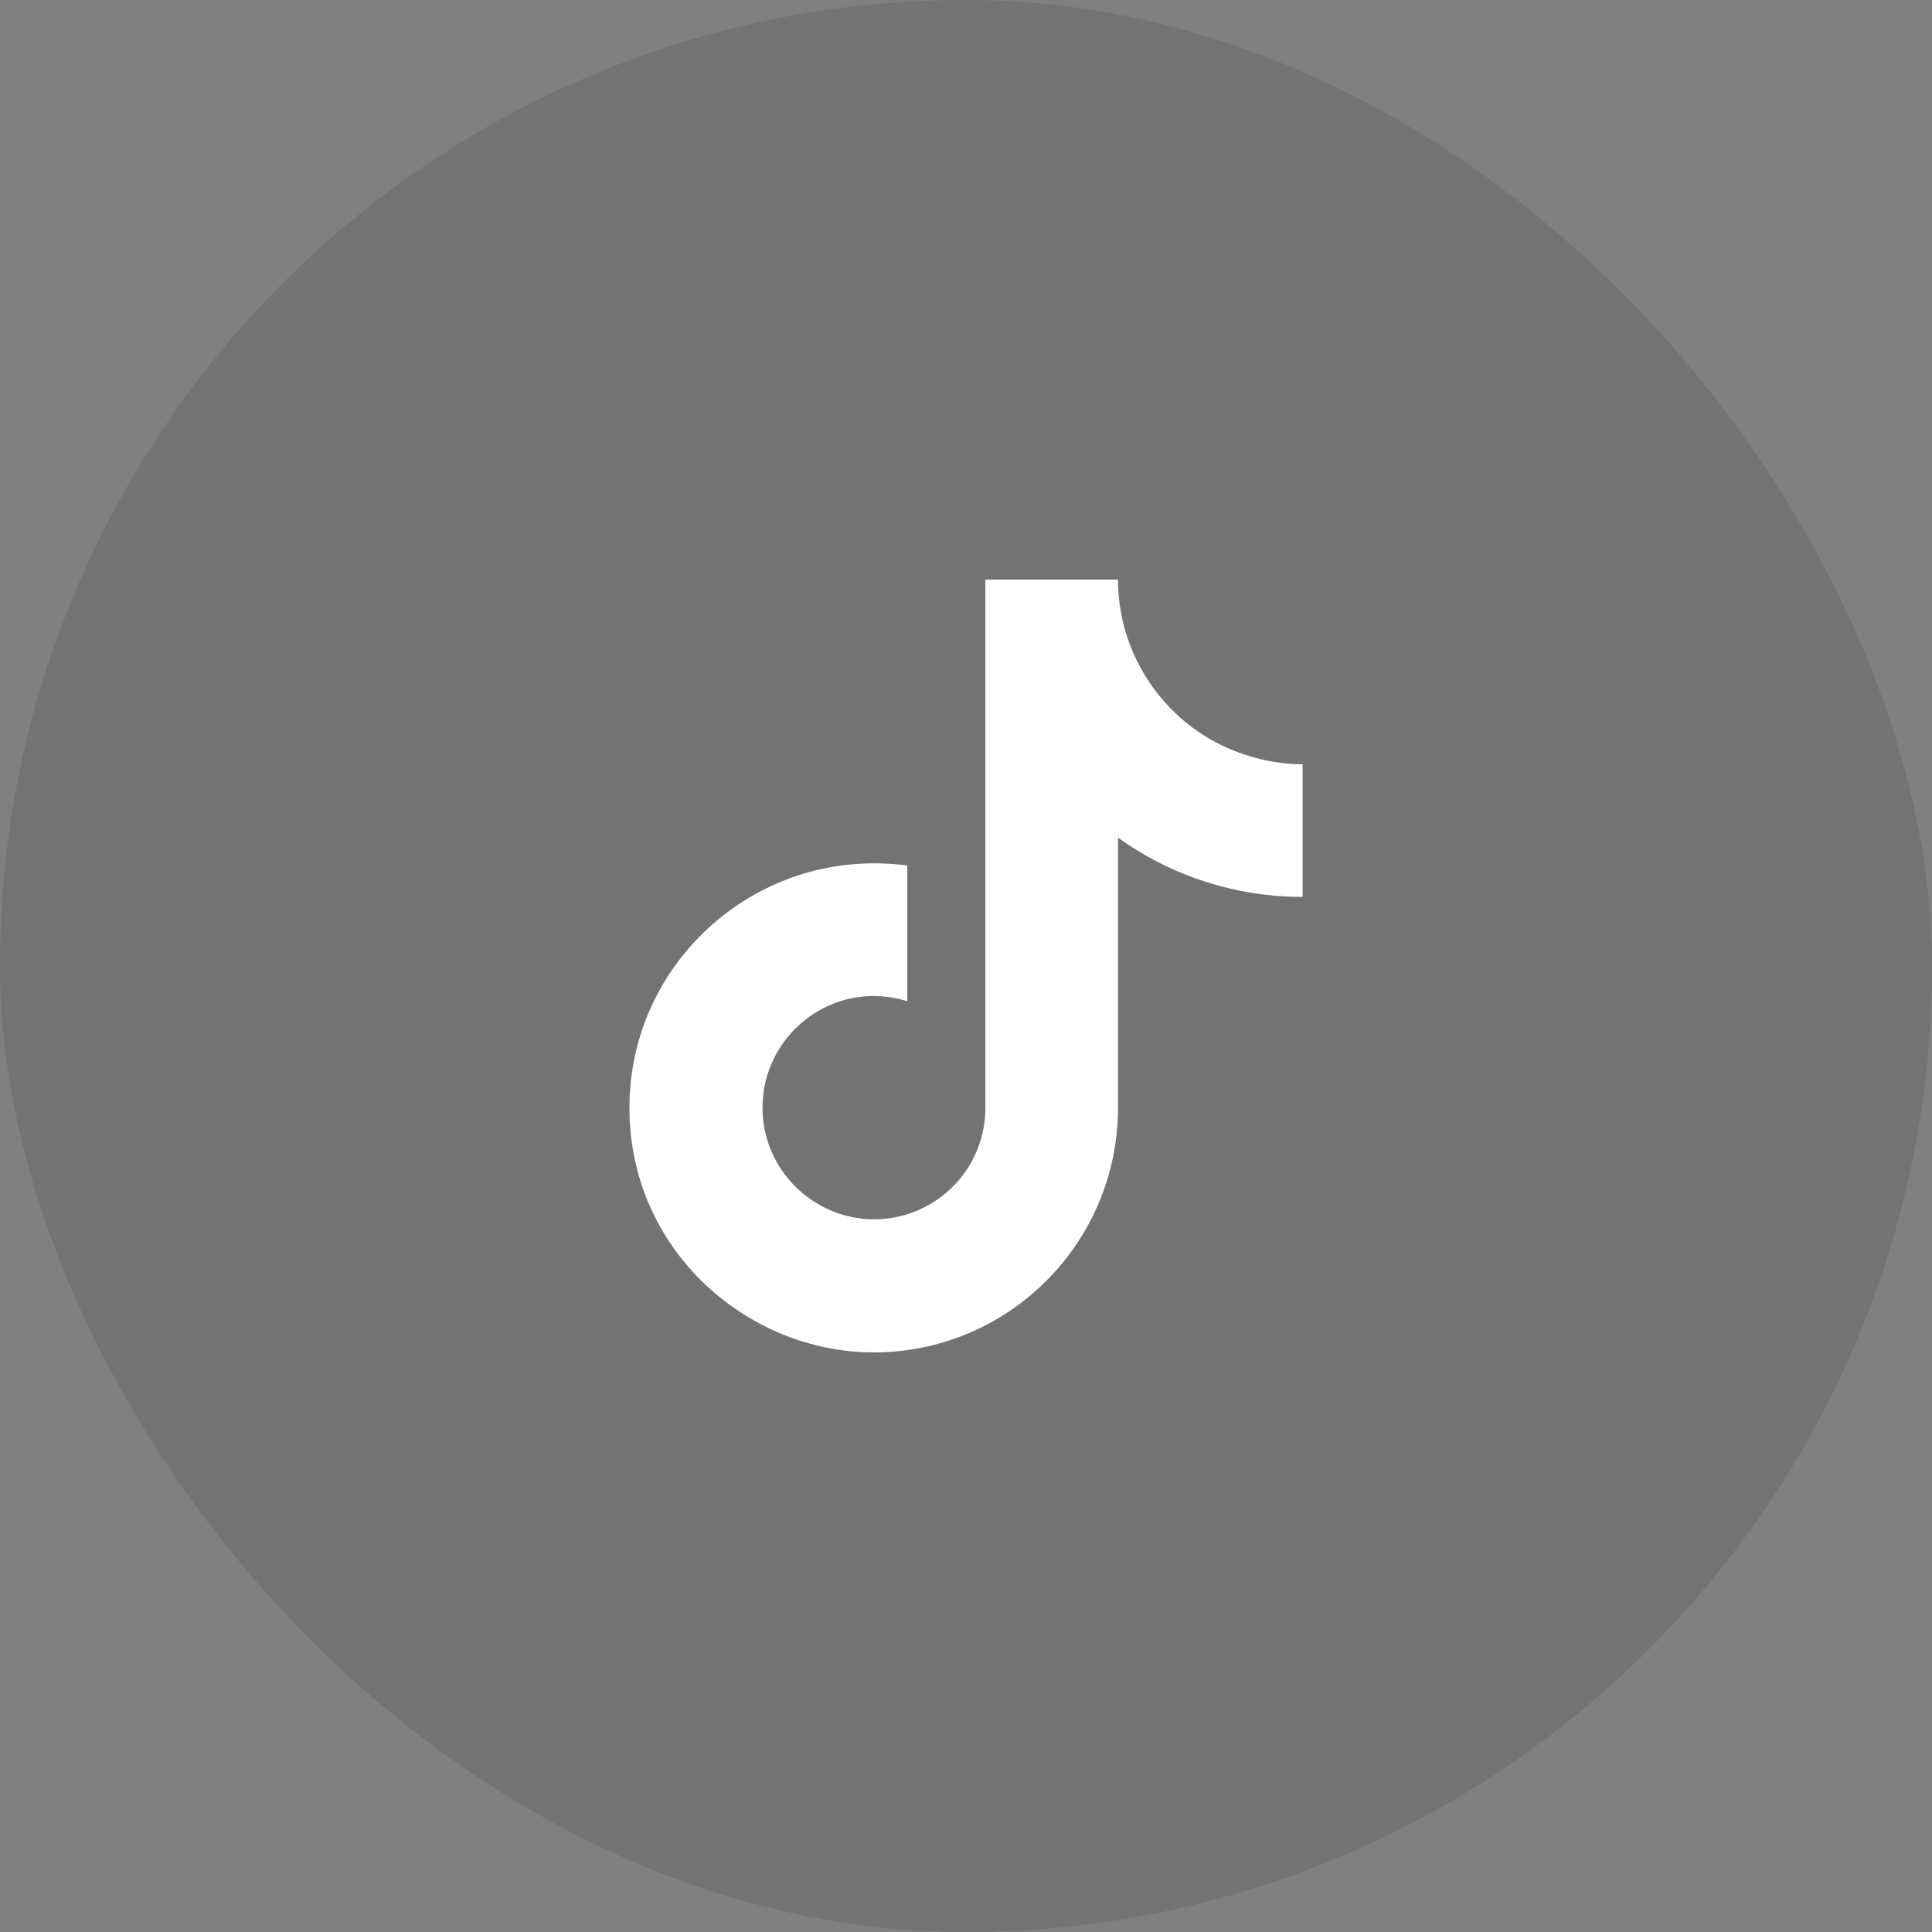
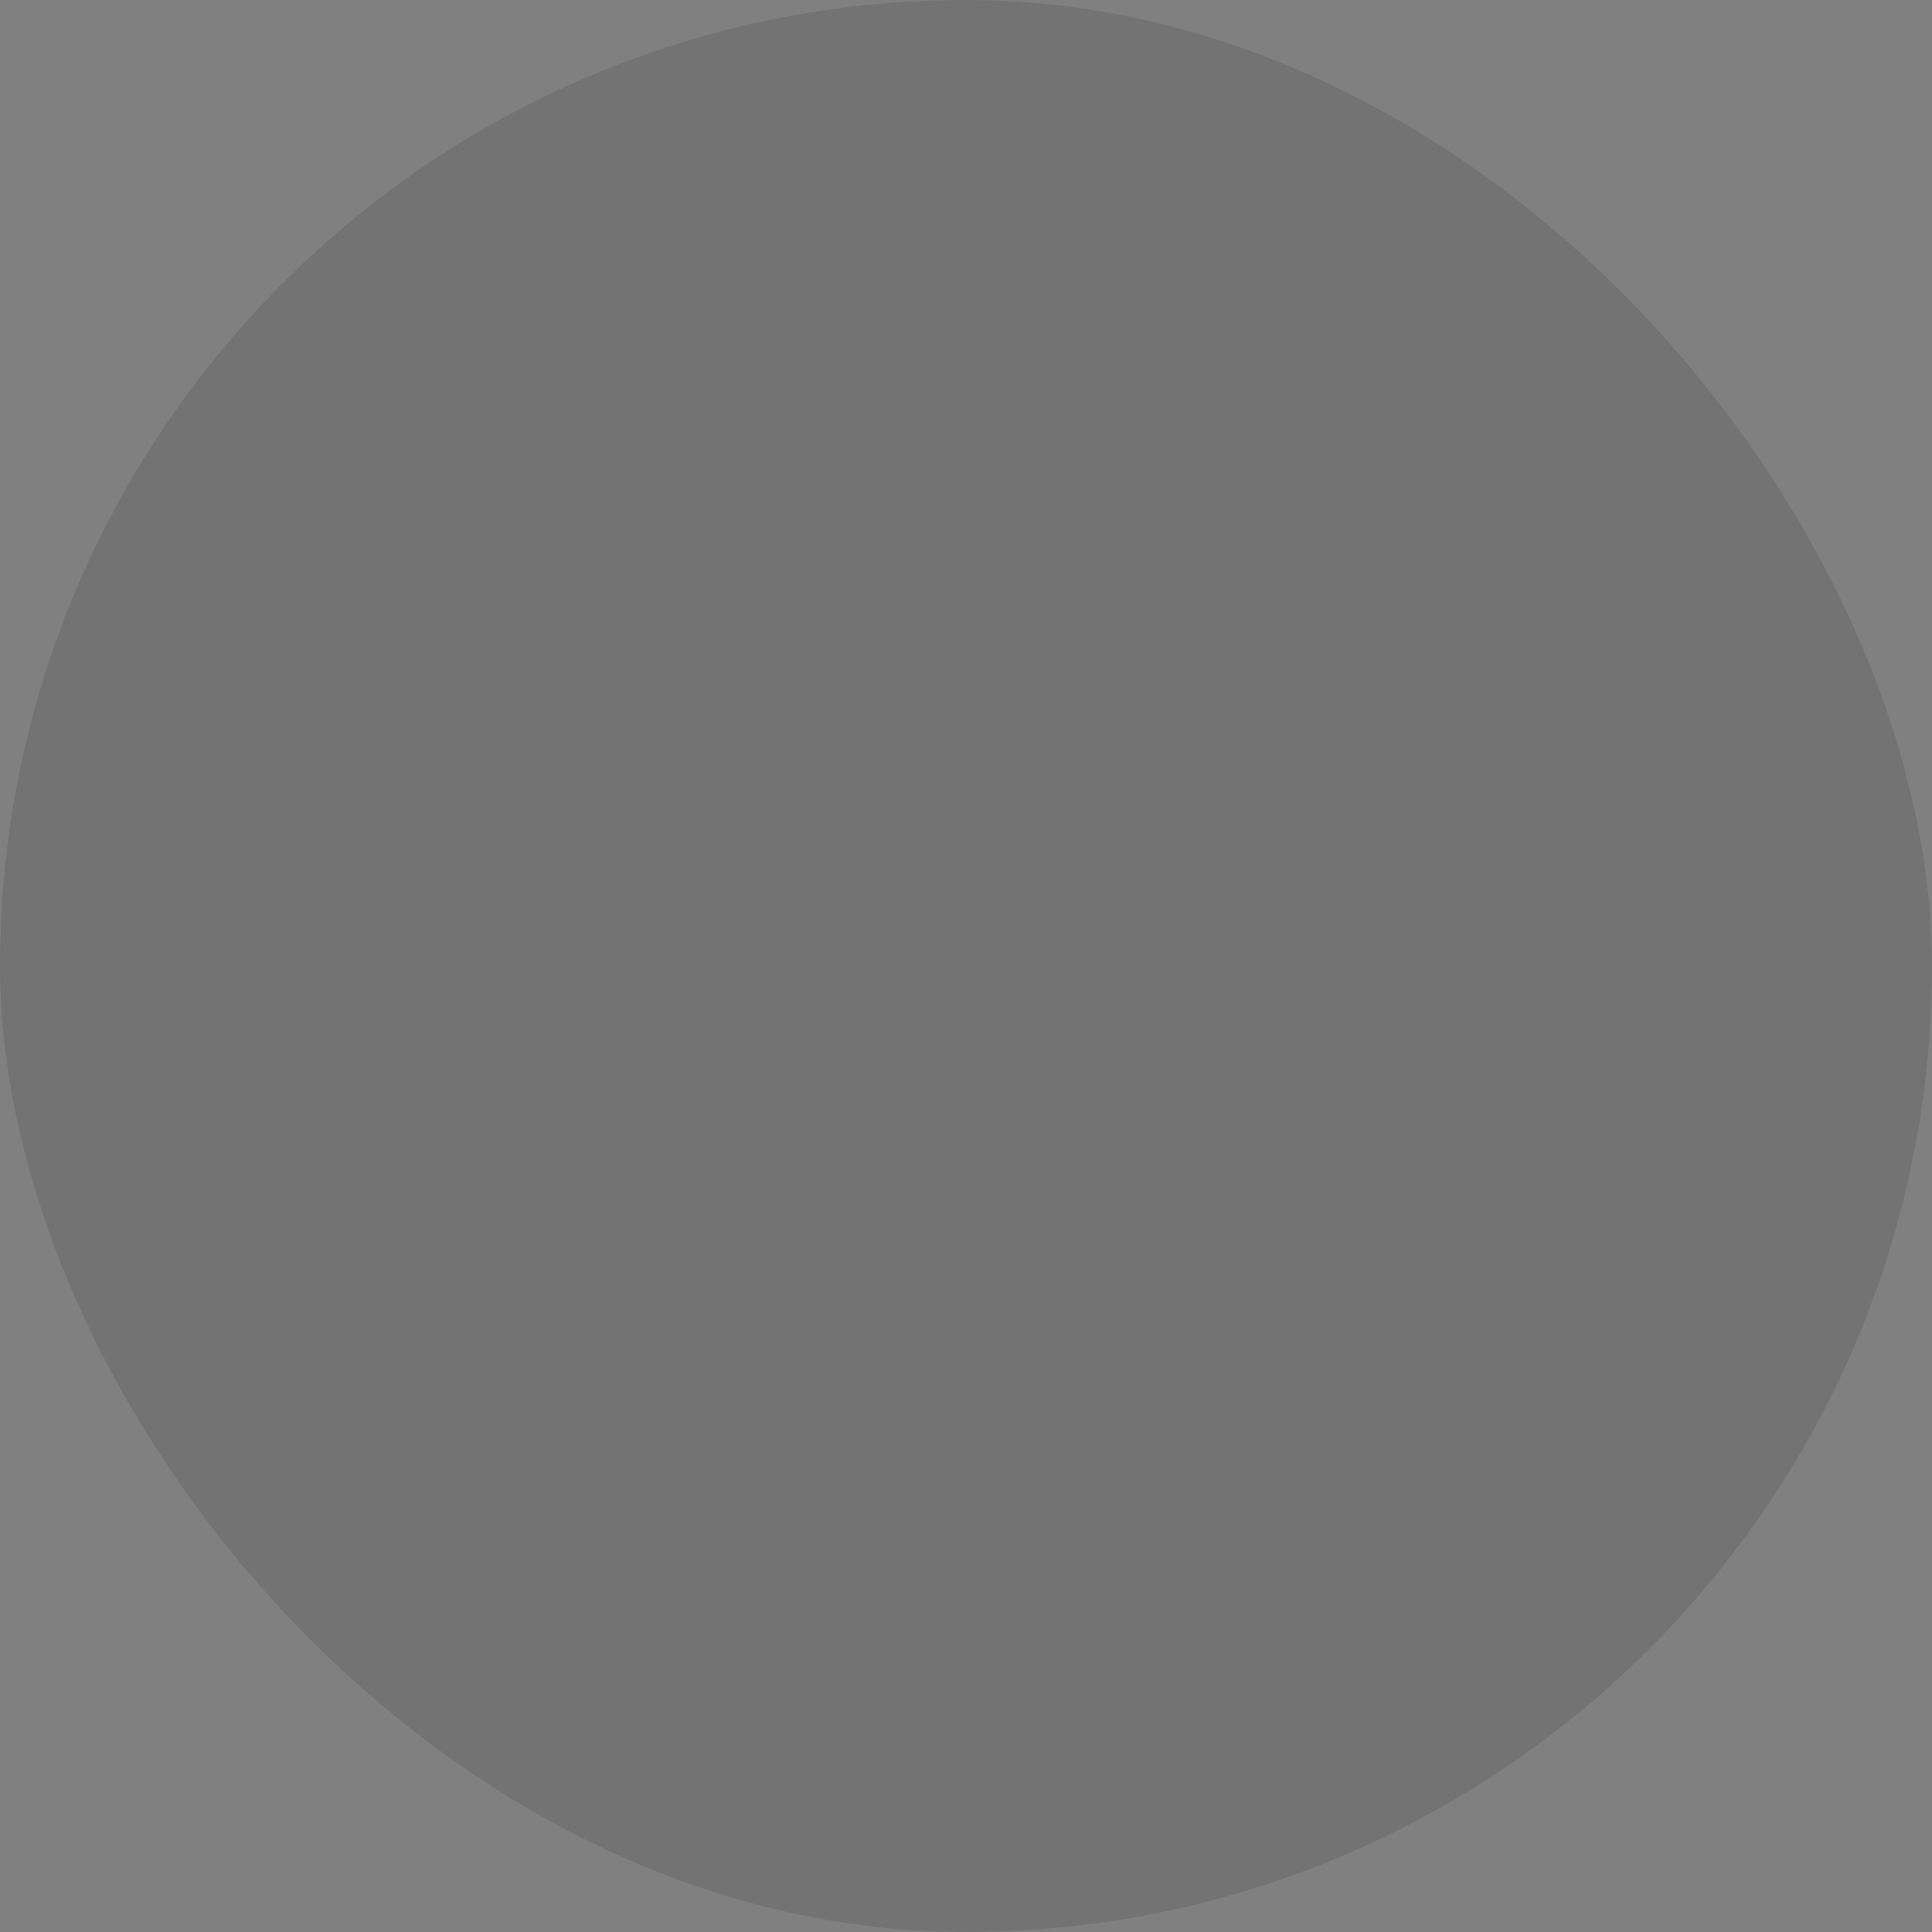
<svg xmlns="http://www.w3.org/2000/svg" width="45" height="45" viewBox="0 0 45 45" fill="none">
  <rect x="0" y="0" width="45" height="45" fill="#808080" stroke="none" />
  <rect width="45" height="45" rx="22.5" fill="black" fill-opacity="0.1" />
-   <path d="M27.1 16.32C26.417 15.54 26.04 14.537 26.04 13.5H22.95V25.9C22.926 26.571 22.643 27.207 22.16 27.673C21.677 28.139 21.032 28.4 20.36 28.4C18.94 28.4 17.76 27.24 17.76 25.8C17.76 24.08 19.42 22.79 21.13 23.32V20.16C17.68 19.7 14.66 22.38 14.66 25.8C14.66 29.13 17.42 31.5 20.35 31.5C23.49 31.5 26.04 28.95 26.04 25.8V19.51C27.293 20.41 28.797 20.893 30.34 20.89V17.8C30.34 17.8 28.46 17.89 27.1 16.32Z" fill="white" />
</svg>